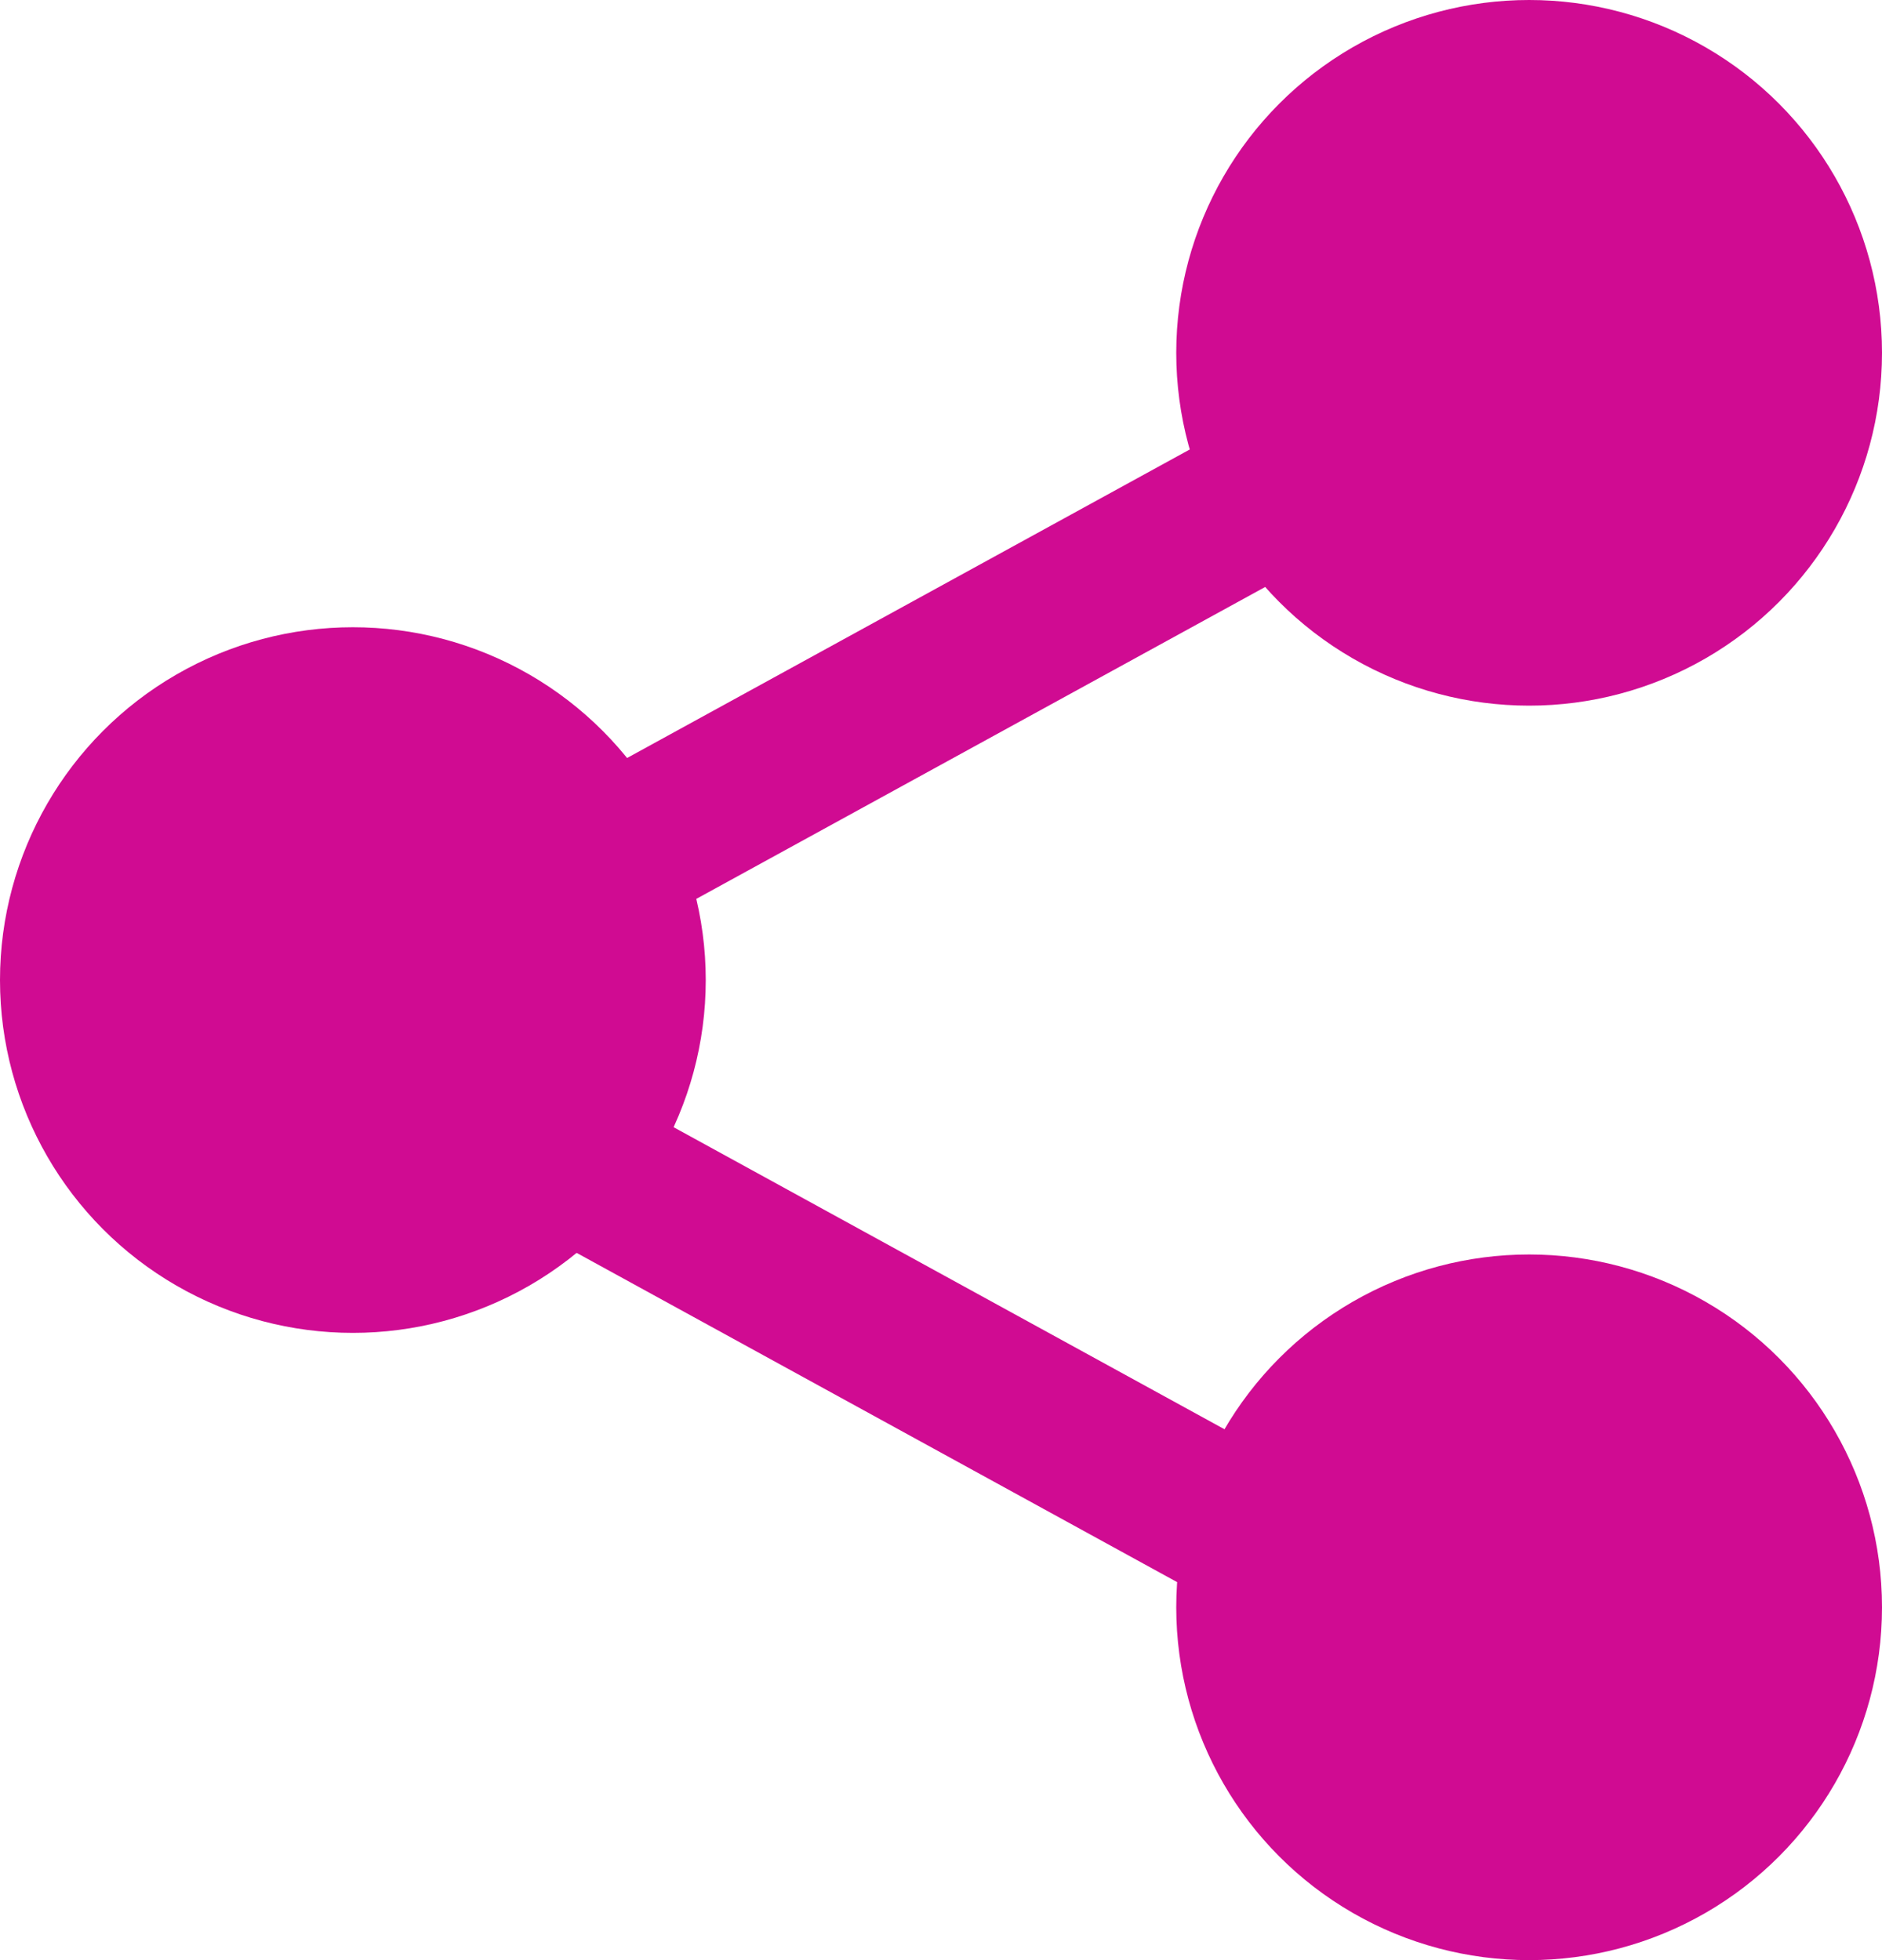
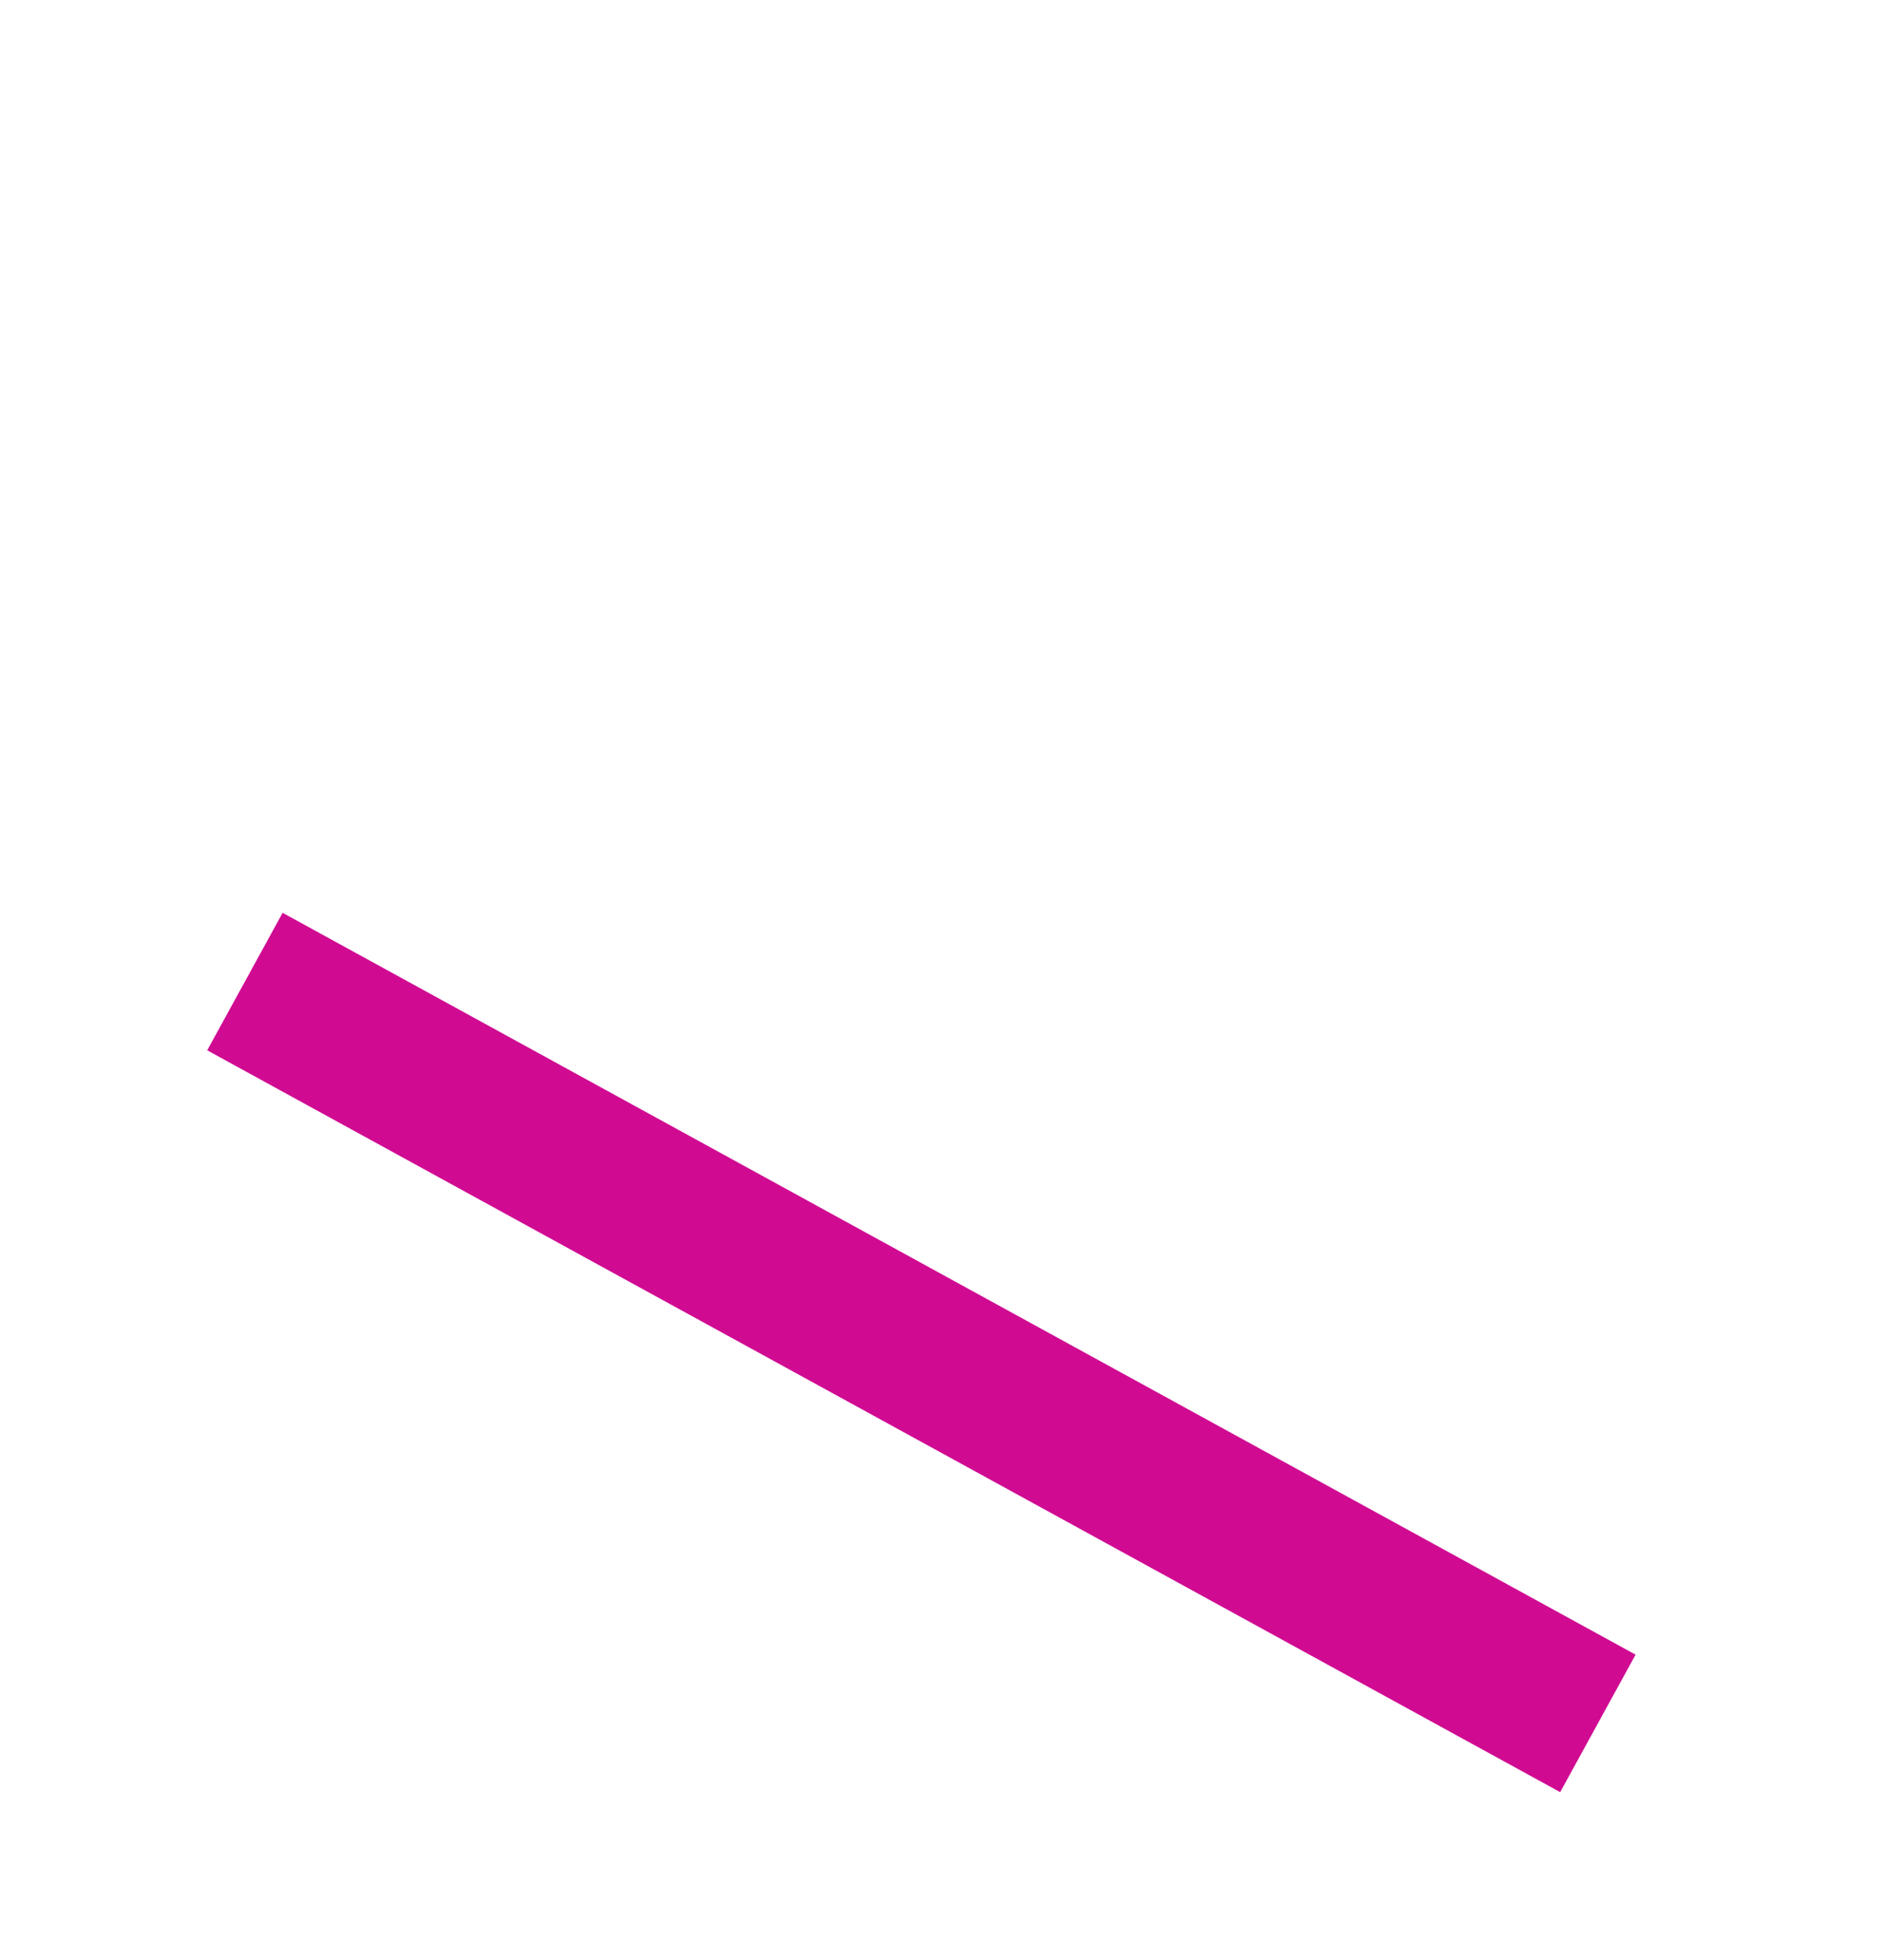
<svg xmlns="http://www.w3.org/2000/svg" width="24px" height="25px" viewBox="0 0 24 25" version="1.1">
  <title>Share</title>
  <desc>Created with Sketch.</desc>
  <defs />
  <g id="Symbols" stroke="none" stroke-width="1" fill="none" fill-rule="evenodd">
    <g id="Share">
      <path d="M4,13 L19.5,21.5" id="Line" stroke="#D00B92" stroke-width="2" stroke-linecap="square" />
-       <path d="M4,13 L19.5,4.5 L4,13 Z" id="Line" stroke="#D00B92" stroke-width="2" stroke-linecap="square" />
-       <circle id="Oval-5" fill="#D00B92" cx="19.5" cy="4.5" r="4.5" />
-       <circle id="Oval-5-Copy" fill="#D00B92" cx="19.5" cy="20.5" r="4.5" />
-       <circle id="Oval-5-Copy-2" fill="#D00B92" cx="4.5" cy="12.5" r="4.5" />
    </g>
  </g>
</svg>